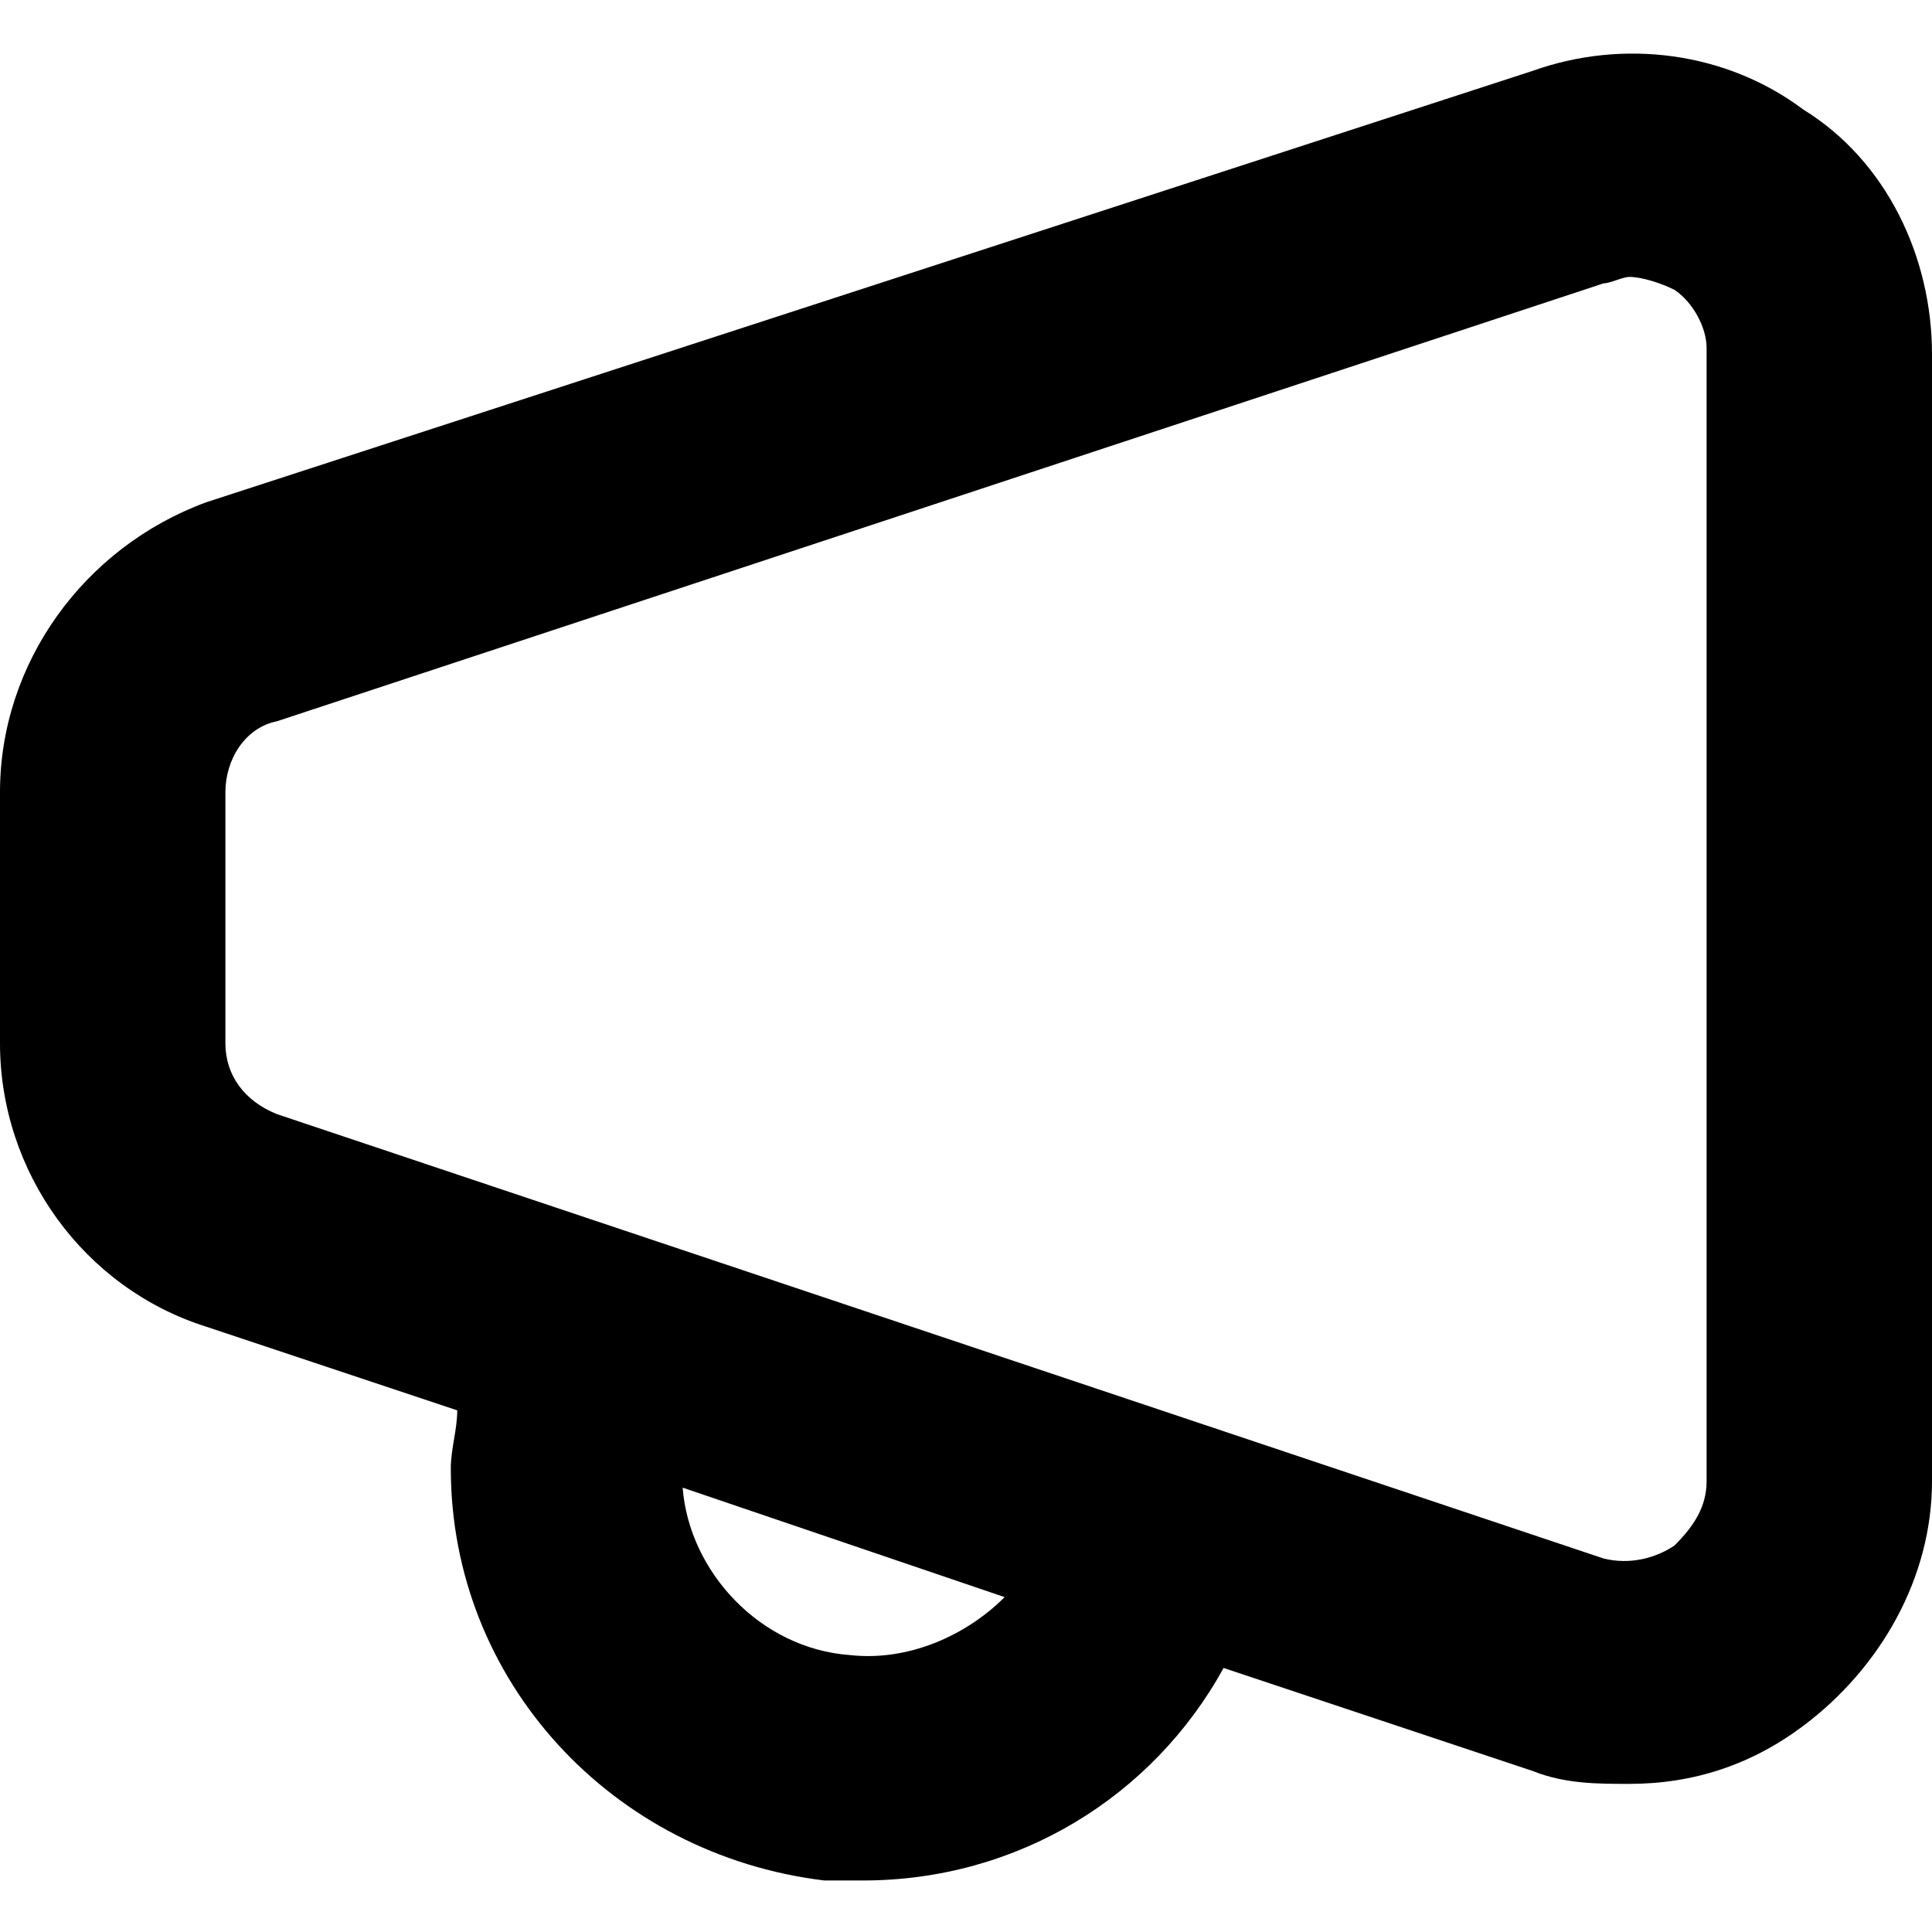
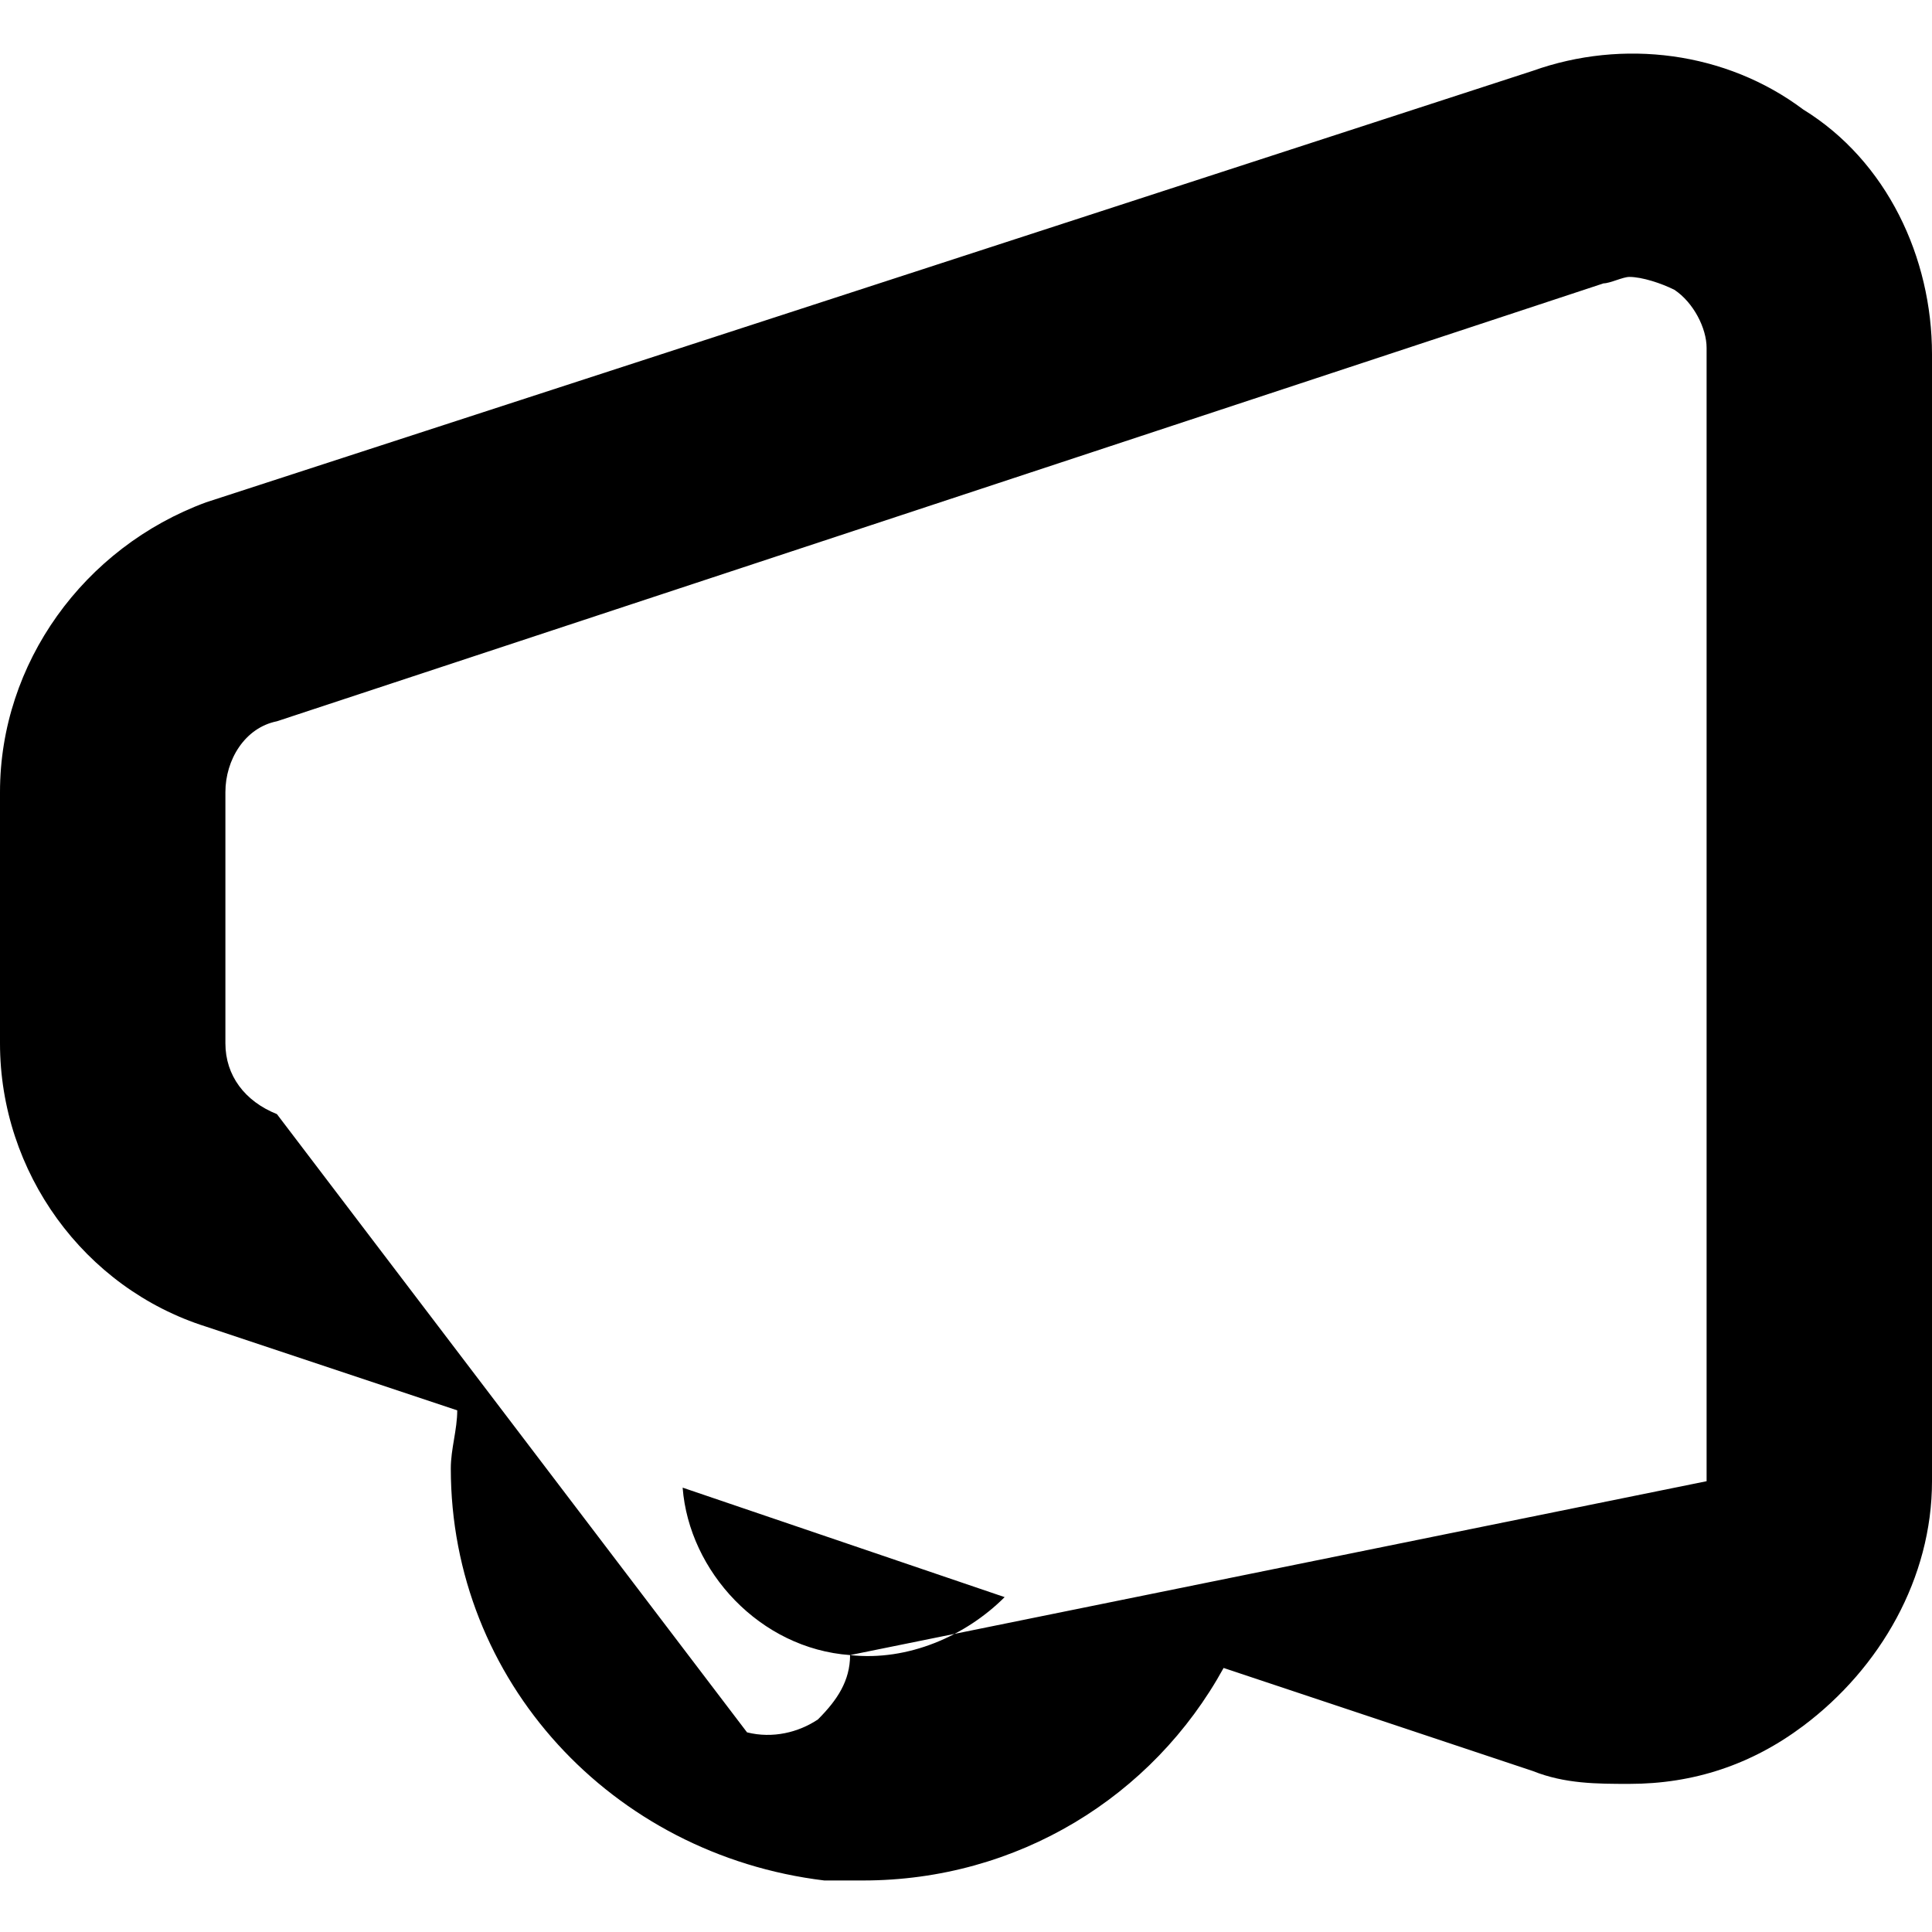
<svg xmlns="http://www.w3.org/2000/svg" viewBox="0 0 30 30" fill="currentColor">
-   <path d="M28,1.7c-1.2-0.9-2.8-1.1-4.2-0.6L3.2,7.8C1.3,8.5,0,10.3,0,12.3v3.9c0,2,1.3,3.8,3.2,4.4l3.9,1.3c0,0.3-0.1,0.6-0.1,0.9  c0,3.3,2.5,6,5.8,6.4c0.2,0,0.4,0,0.6,0c2.4,0,4.5-1.3,5.6-3.3l4.8,1.6c0.5,0.2,1,0.2,1.5,0.2c1,0,1.9-0.3,2.7-0.9  c1.2-0.9,2-2.3,2-3.8V5.5C30,4,29.3,2.5,28,1.7z M13.2,25.7c-1.4-0.1-2.5-1.3-2.6-2.6l5,1.7C15,25.4,14.1,25.8,13.2,25.7z M26.5,23  c0,0.4-0.2,0.7-0.5,1c-0.3,0.2-0.7,0.3-1.1,0.2c0,0,0,0,0,0L4.3,17.3c-0.5-0.2-0.8-0.6-0.8-1.1v-3.9c0-0.5,0.3-1,0.8-1.1l20.6-6.8  c0.1,0,0.3-0.1,0.4-0.1c0.2,0,0.5,0.1,0.7,0.2c0.3,0.2,0.5,0.6,0.5,0.9V23z" />
+   <path d="M28,1.7c-1.2-0.9-2.8-1.1-4.2-0.6L3.2,7.8C1.3,8.5,0,10.3,0,12.3v3.9c0,2,1.3,3.8,3.2,4.4l3.9,1.3c0,0.3-0.1,0.6-0.1,0.9  c0,3.3,2.5,6,5.8,6.4c0.2,0,0.4,0,0.6,0c2.4,0,4.5-1.3,5.6-3.3l4.8,1.6c0.5,0.2,1,0.2,1.5,0.2c1,0,1.9-0.3,2.7-0.9  c1.2-0.9,2-2.3,2-3.8V5.5C30,4,29.3,2.5,28,1.7z M13.2,25.7c-1.4-0.1-2.5-1.3-2.6-2.6l5,1.7C15,25.4,14.1,25.8,13.2,25.7z c0,0.4-0.2,0.7-0.5,1c-0.3,0.2-0.7,0.3-1.1,0.2c0,0,0,0,0,0L4.3,17.3c-0.5-0.2-0.8-0.6-0.8-1.1v-3.9c0-0.5,0.3-1,0.8-1.1l20.6-6.8  c0.1,0,0.3-0.1,0.4-0.1c0.2,0,0.5,0.1,0.7,0.2c0.3,0.2,0.5,0.6,0.5,0.9V23z" />
</svg>